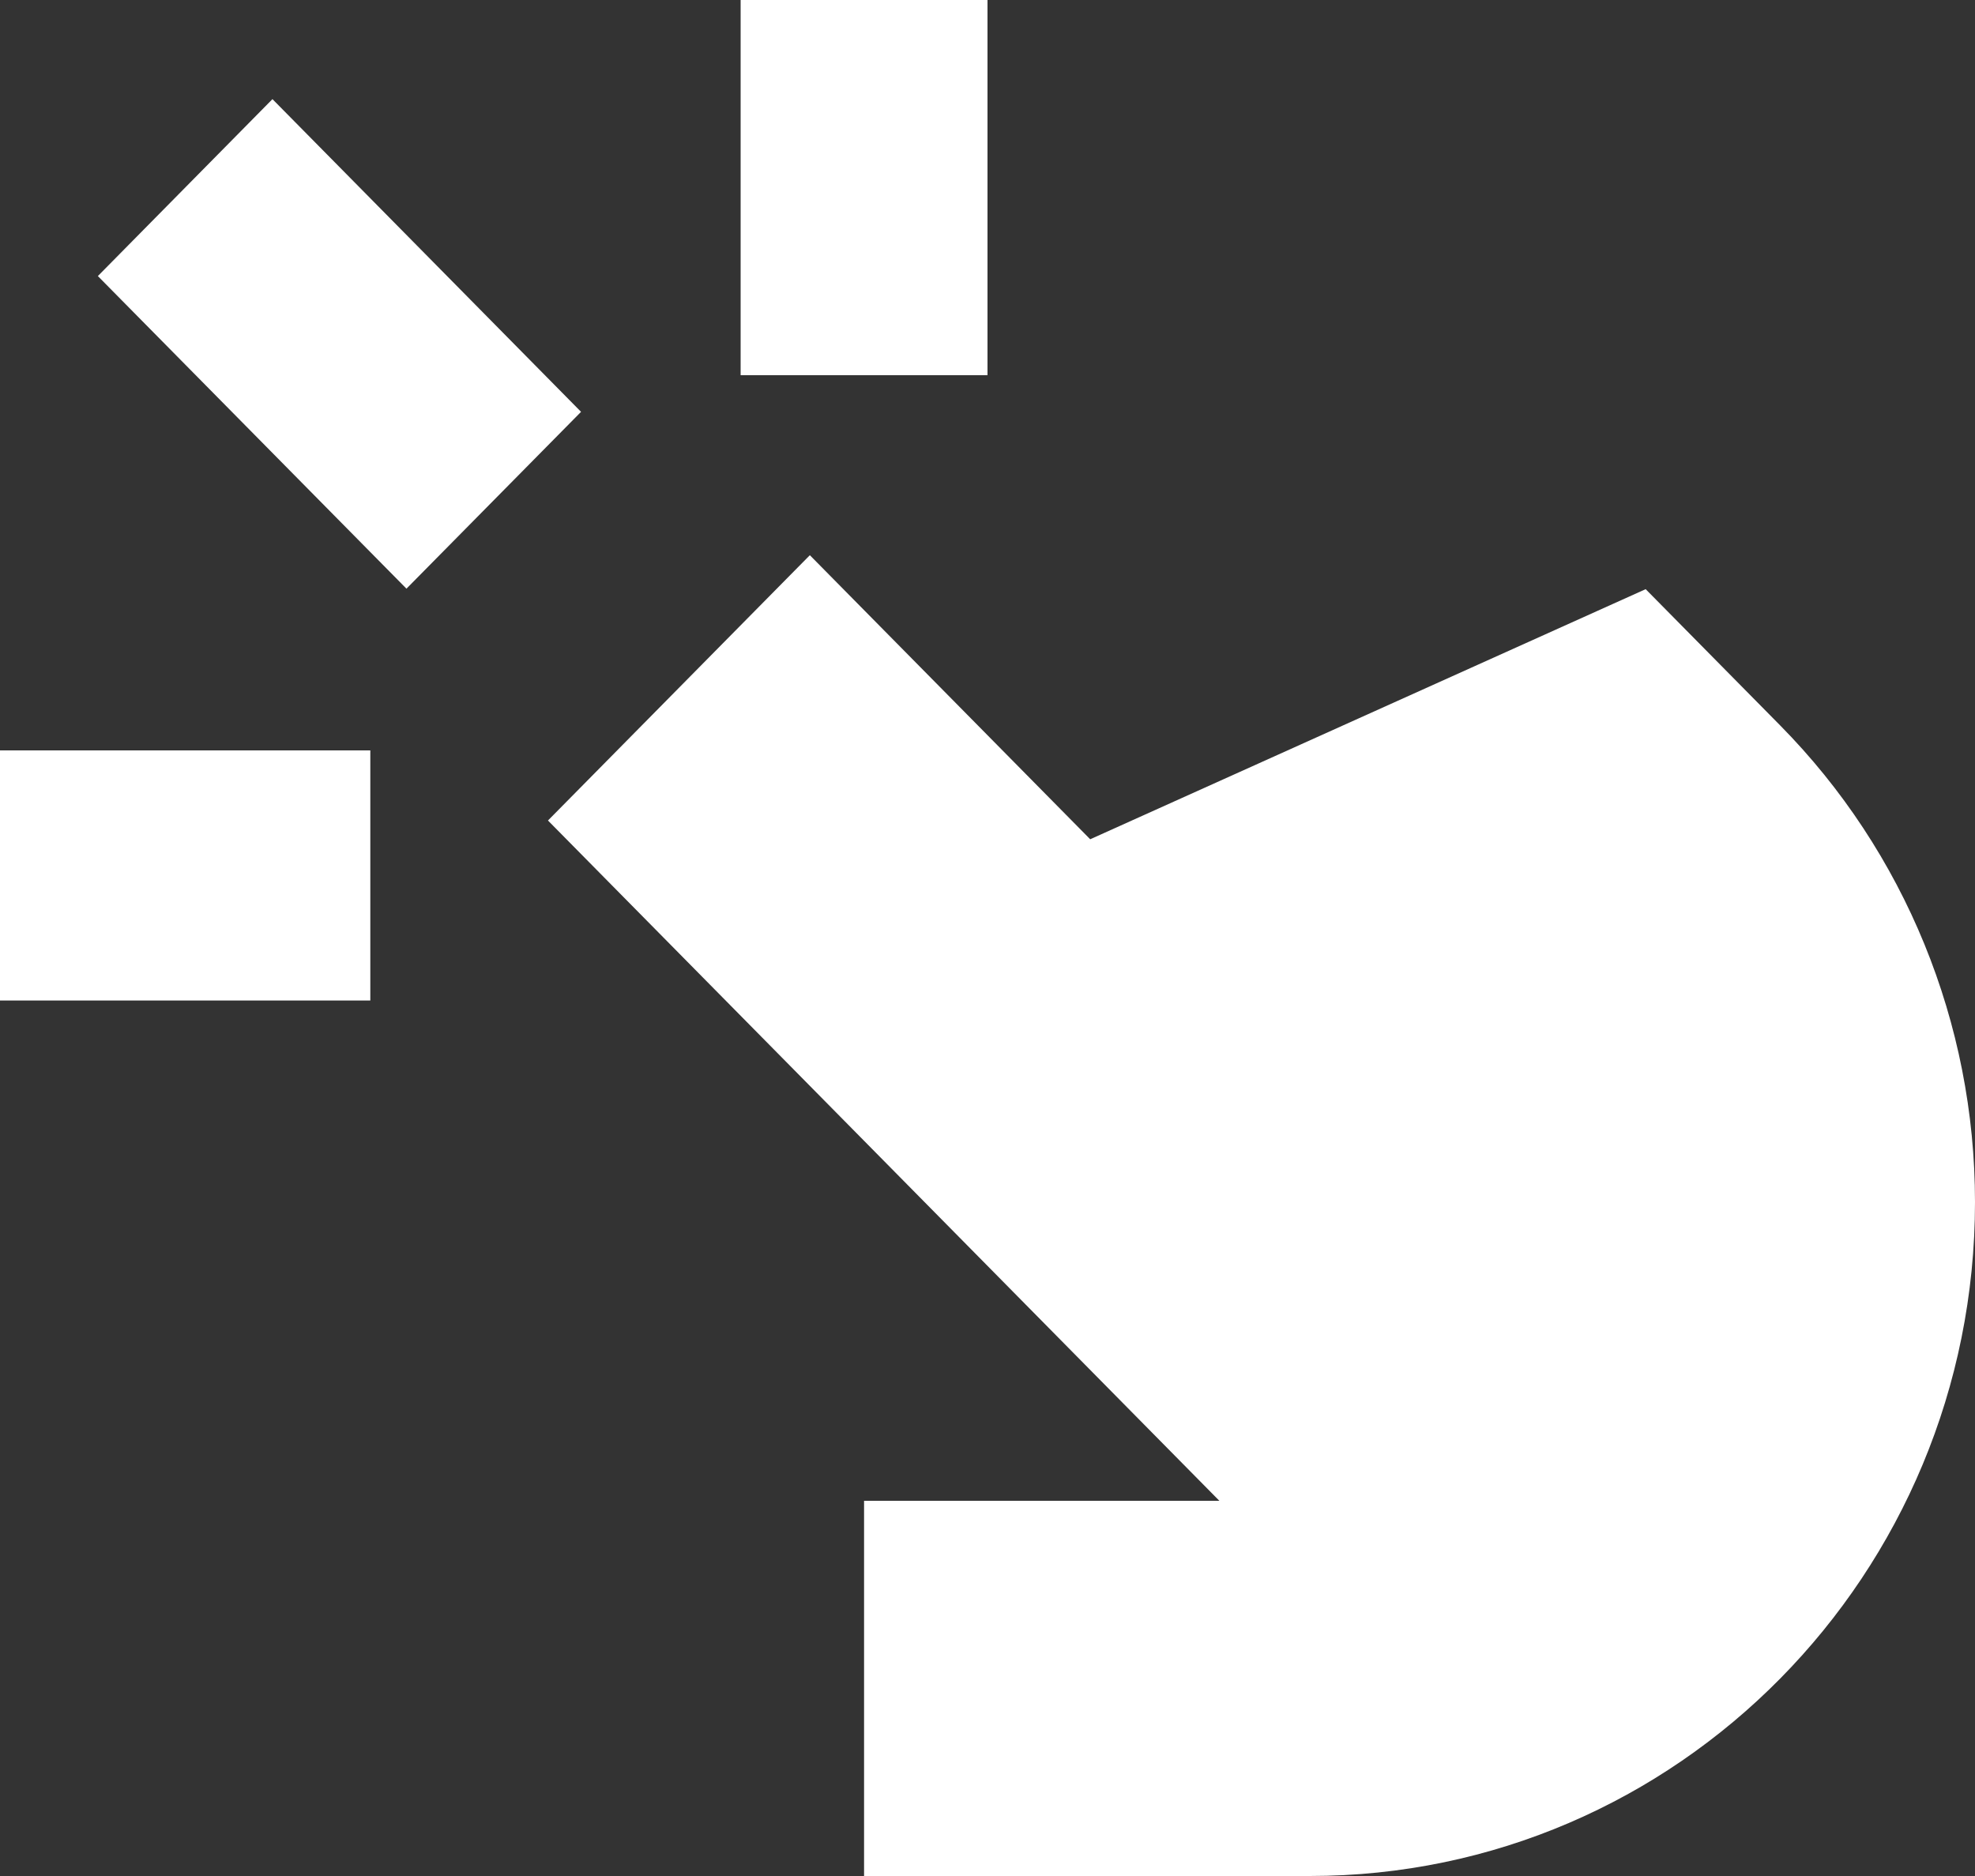
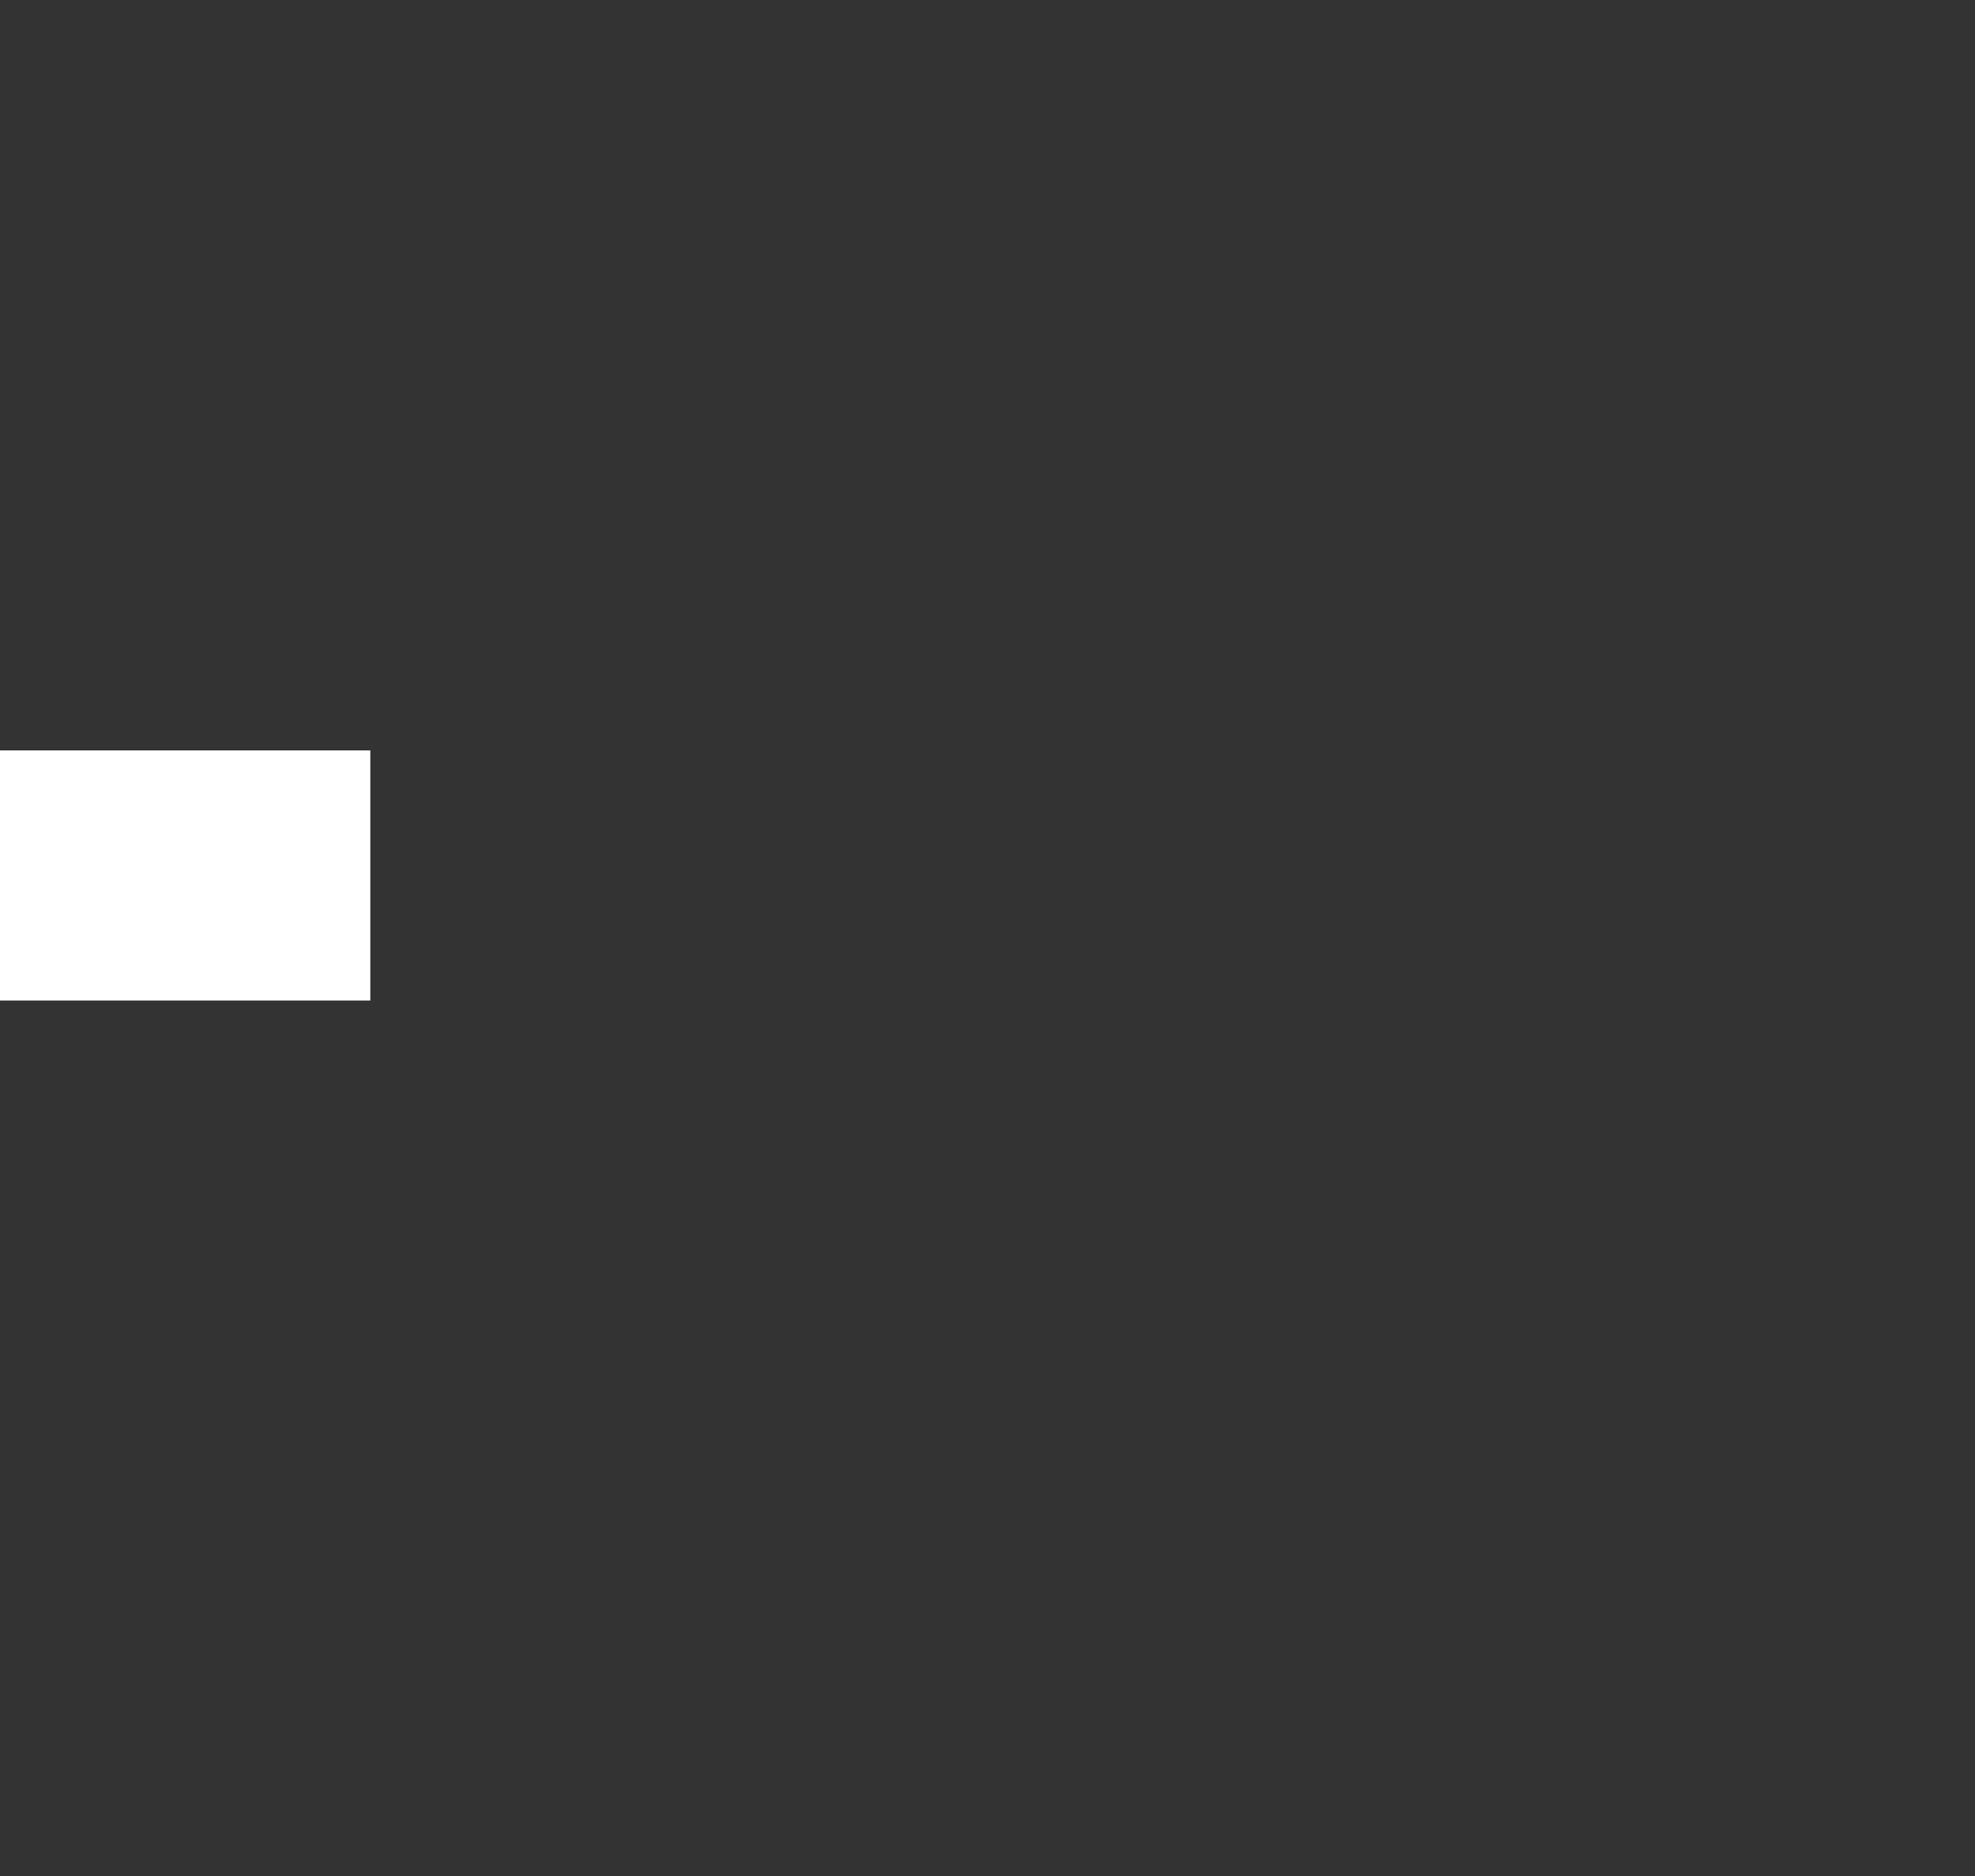
<svg xmlns="http://www.w3.org/2000/svg" width="20" height="19" viewBox="0 0 20 19" fill="none">
  <rect x="0" y="0" width="20" height="19" fill="#333333" stroke="none" />
-   <path d="M10 3.8V0H7.5V3.8H10Z" fill="white" />
-   <path d="M12.348 15.2H8.75V19H13.264C16.984 19 20 15.944 20 12.174C20 10.363 19.29 8.627 18.027 7.347L16.665 5.967L11.04 8.5L8.201 5.623L5.549 8.31L12.348 15.2Z" fill="white" />
-   <path d="M0 7.6H3.75V10.133H0V7.6Z" fill="white" />
-   <path d="M4.116 5.962L0.991 2.796L2.759 1.004L5.884 4.171L4.116 5.962Z" fill="white" />
+   <path d="M0 7.6H3.75V10.133H0V7.6" fill="white" />
</svg>